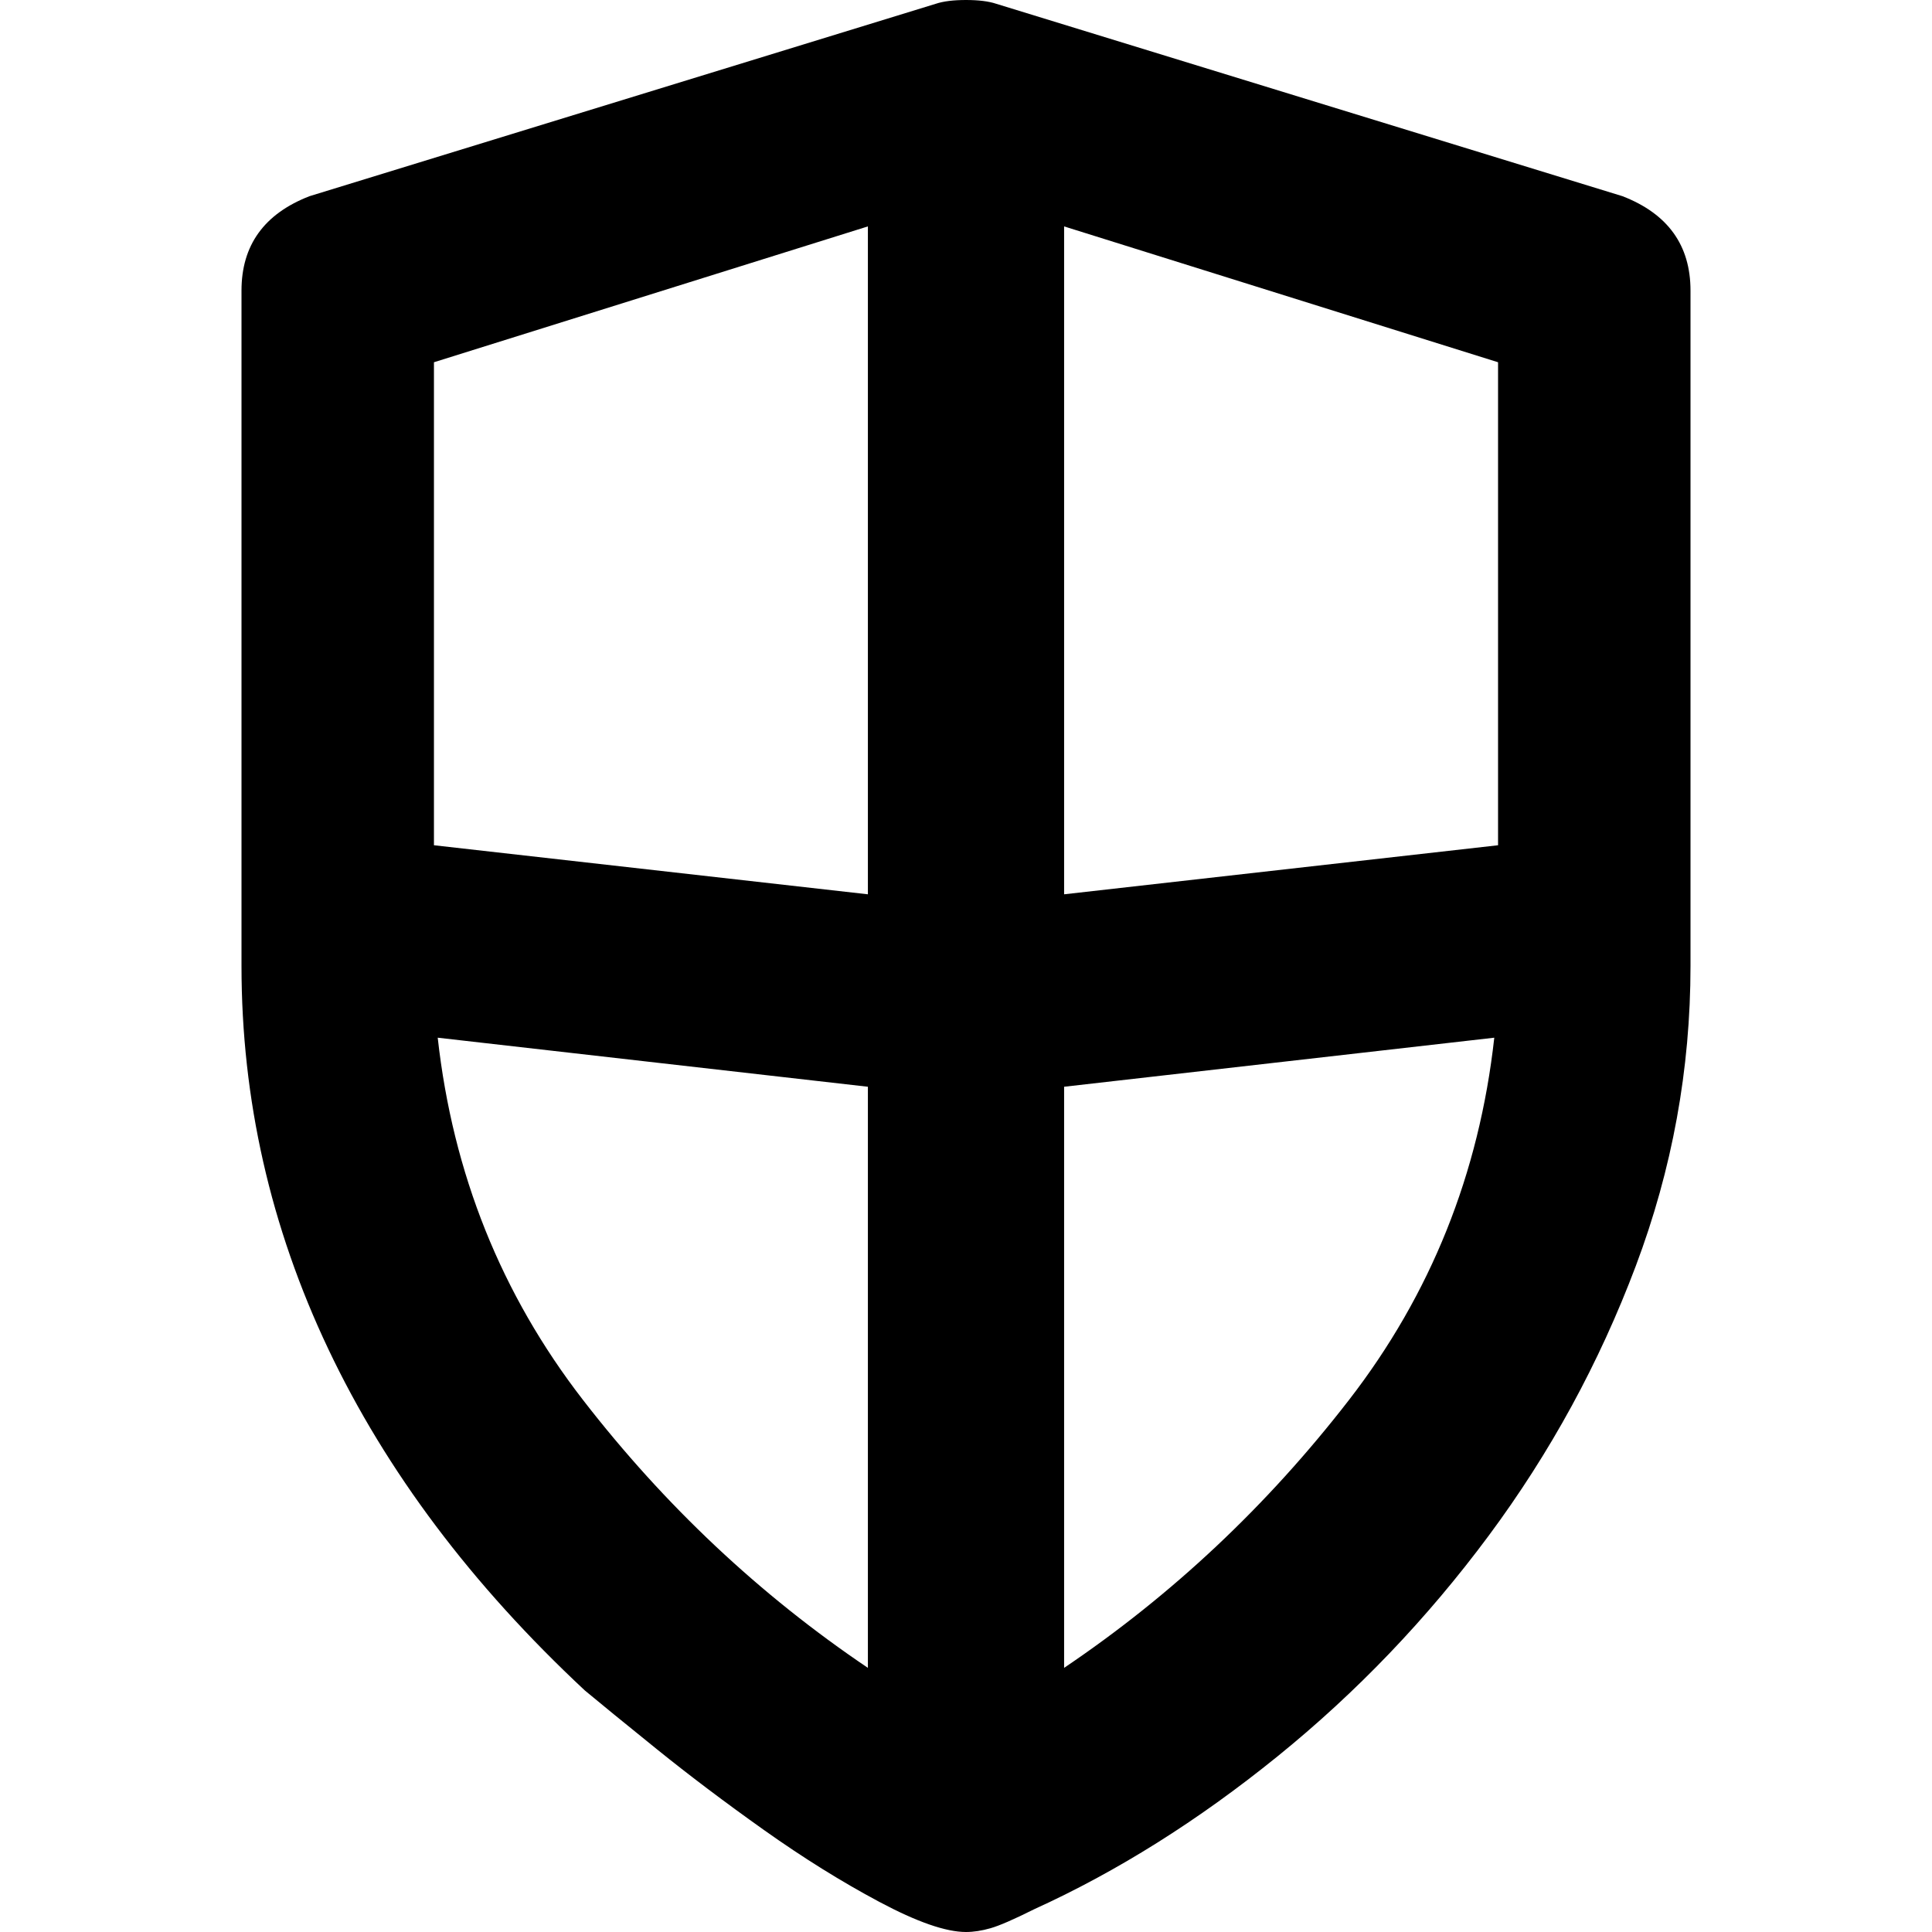
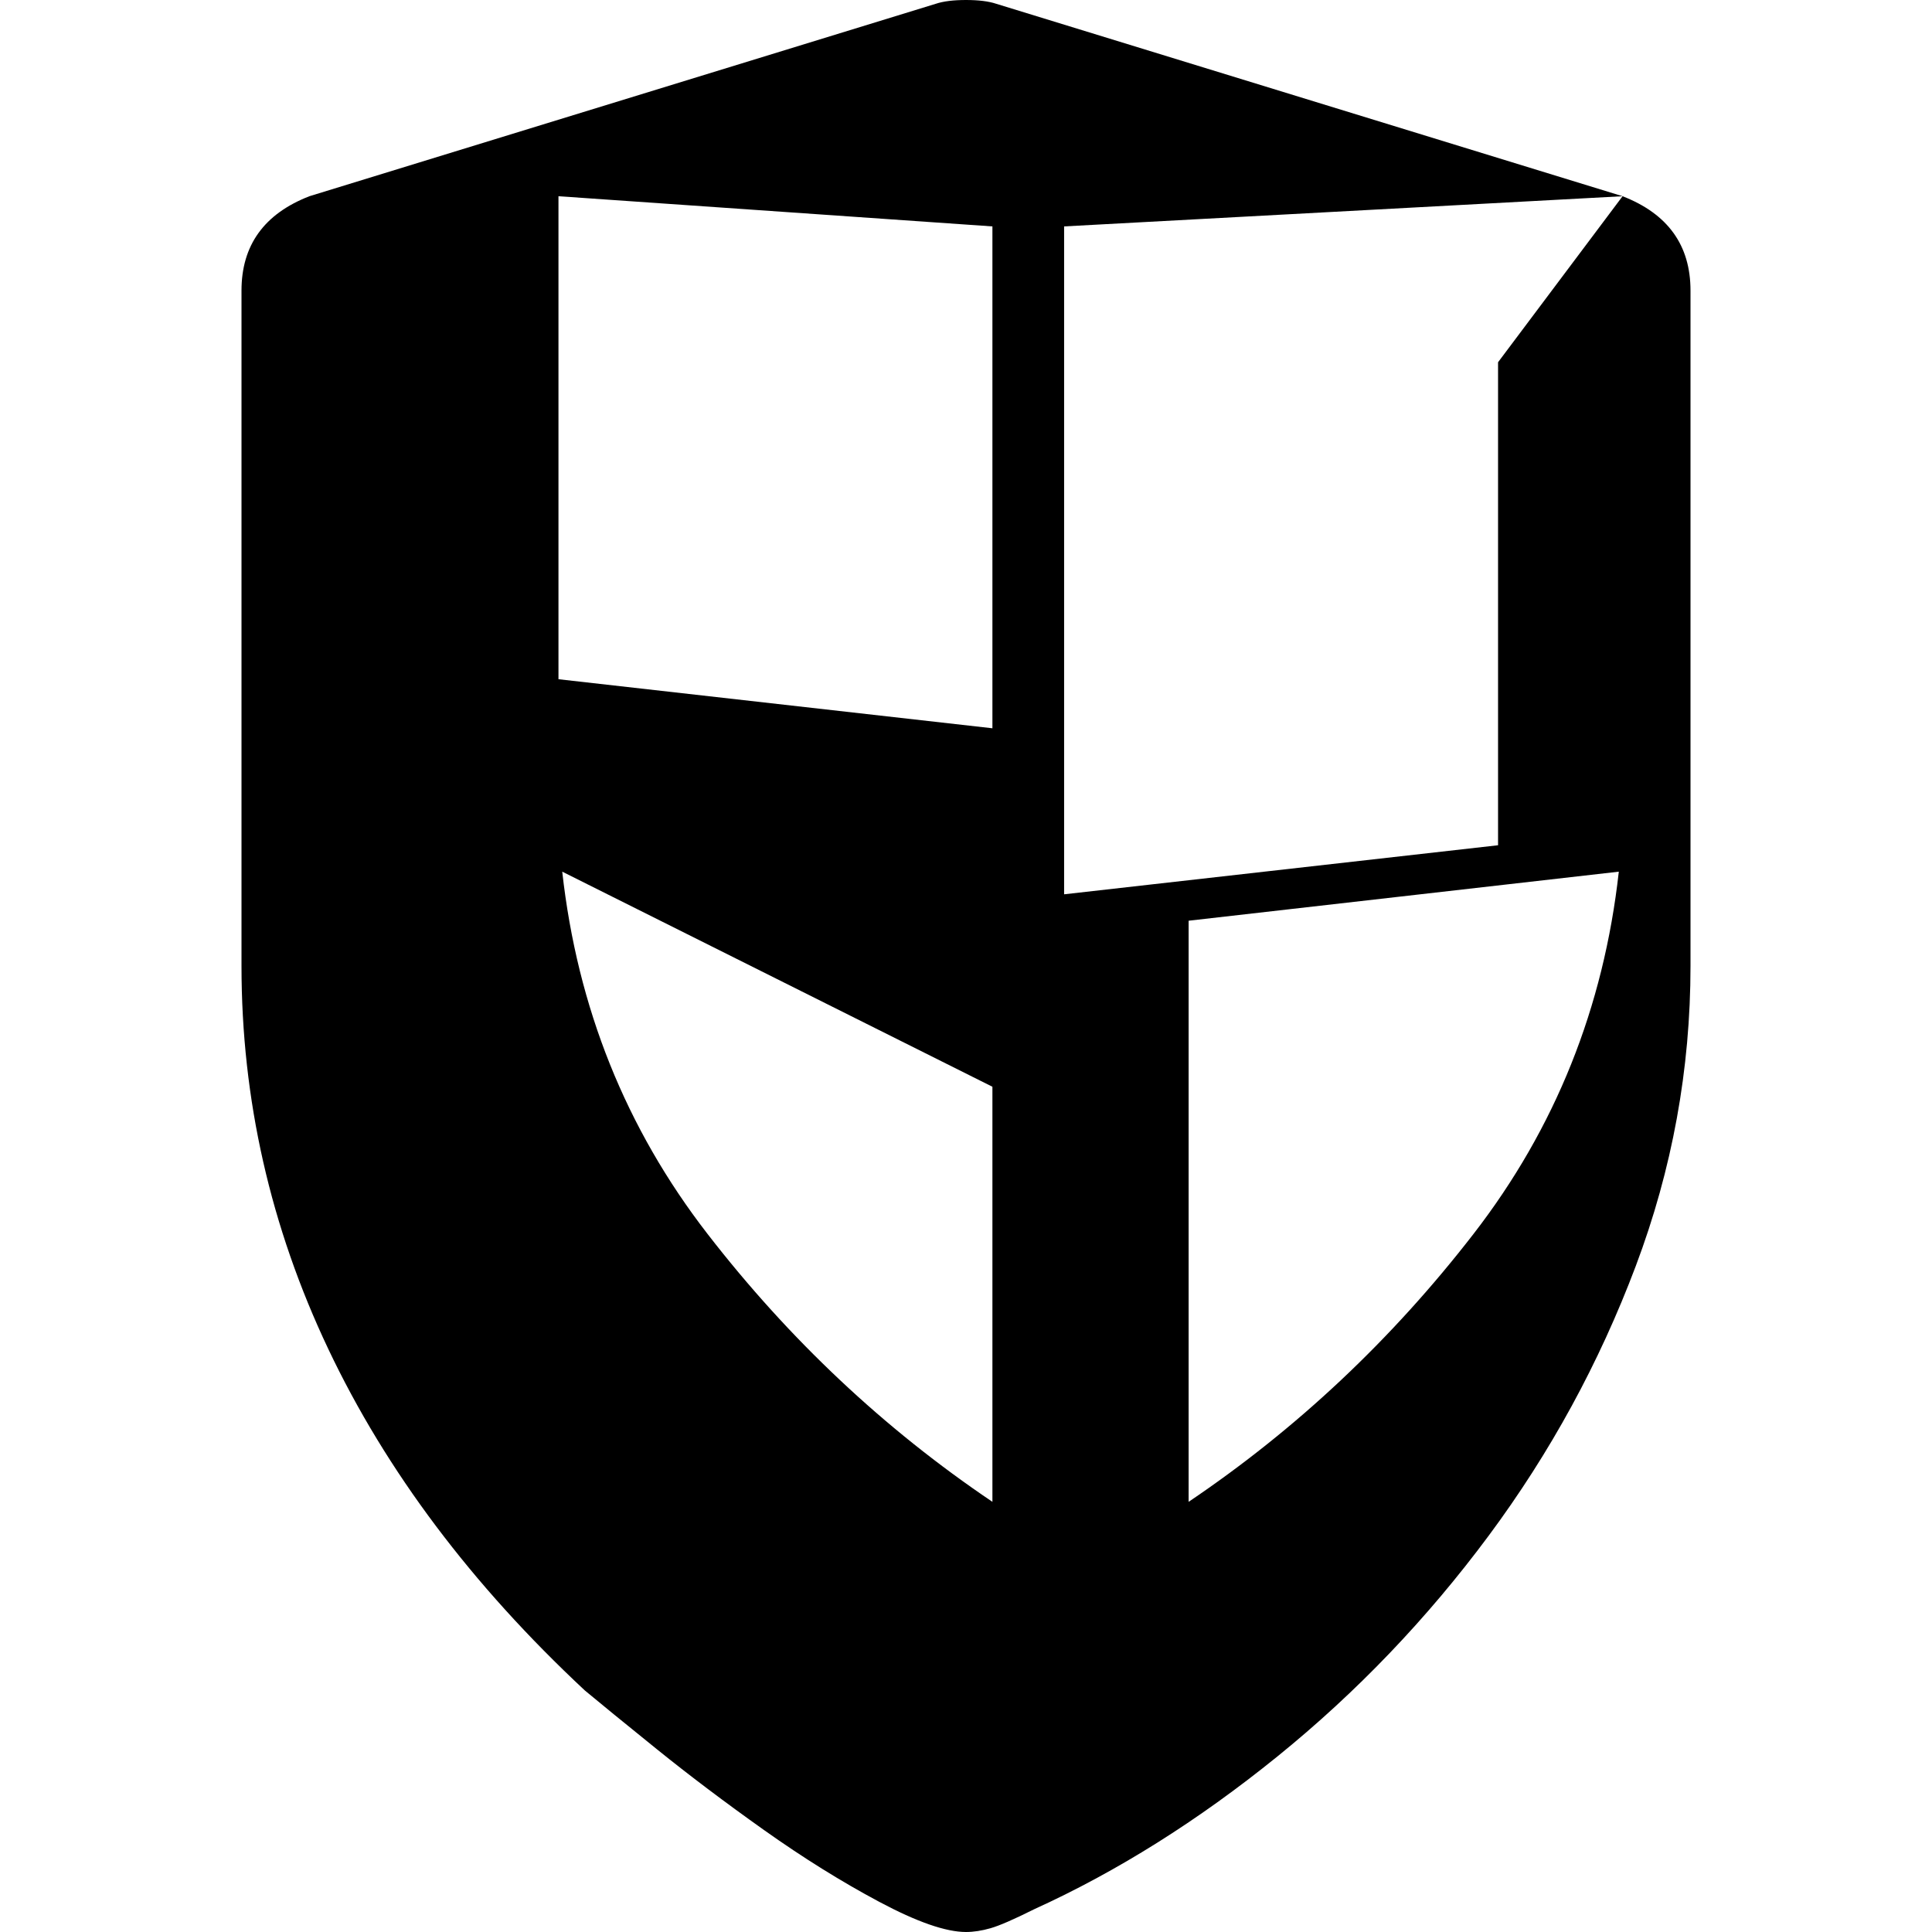
<svg xmlns="http://www.w3.org/2000/svg" viewBox="0 0 512 512">
-   <path d="M430 52q18 7 18 25v179q0 41-14.5 79.5t-39 71.5-56 58.5T274 506q-8 4-11.5 5t-6.5 1q-8 0-23-8t-30.5-19-28.5-21.5-19-15.5q-45-42-68-90.5T64 256V77q0-18 18-25L248 1q3-1 8-1t8 1zm-33 44L282 60v177l115-13V96zm-282 0v128l115 13V60zm1 179q6 54 38.5 96t75.5 71V288zm166 167q43-29 75.5-71t38.5-96l-114 13v154z" />
+   <path d="M430 52q18 7 18 25v179q0 41-14.5 79.5t-39 71.5-56 58.5T274 506q-8 4-11.5 5t-6.5 1q-8 0-23-8t-30.5-19-28.5-21.5-19-15.5q-45-42-68-90.5T64 256V77q0-18 18-25L248 1q3-1 8-1t8 1zL282 60v177l115-13V96zm-282 0v128l115 13V60zm1 179q6 54 38.5 96t75.5 71V288zm166 167q43-29 75.5-71t38.5-96l-114 13v154z" />
</svg>